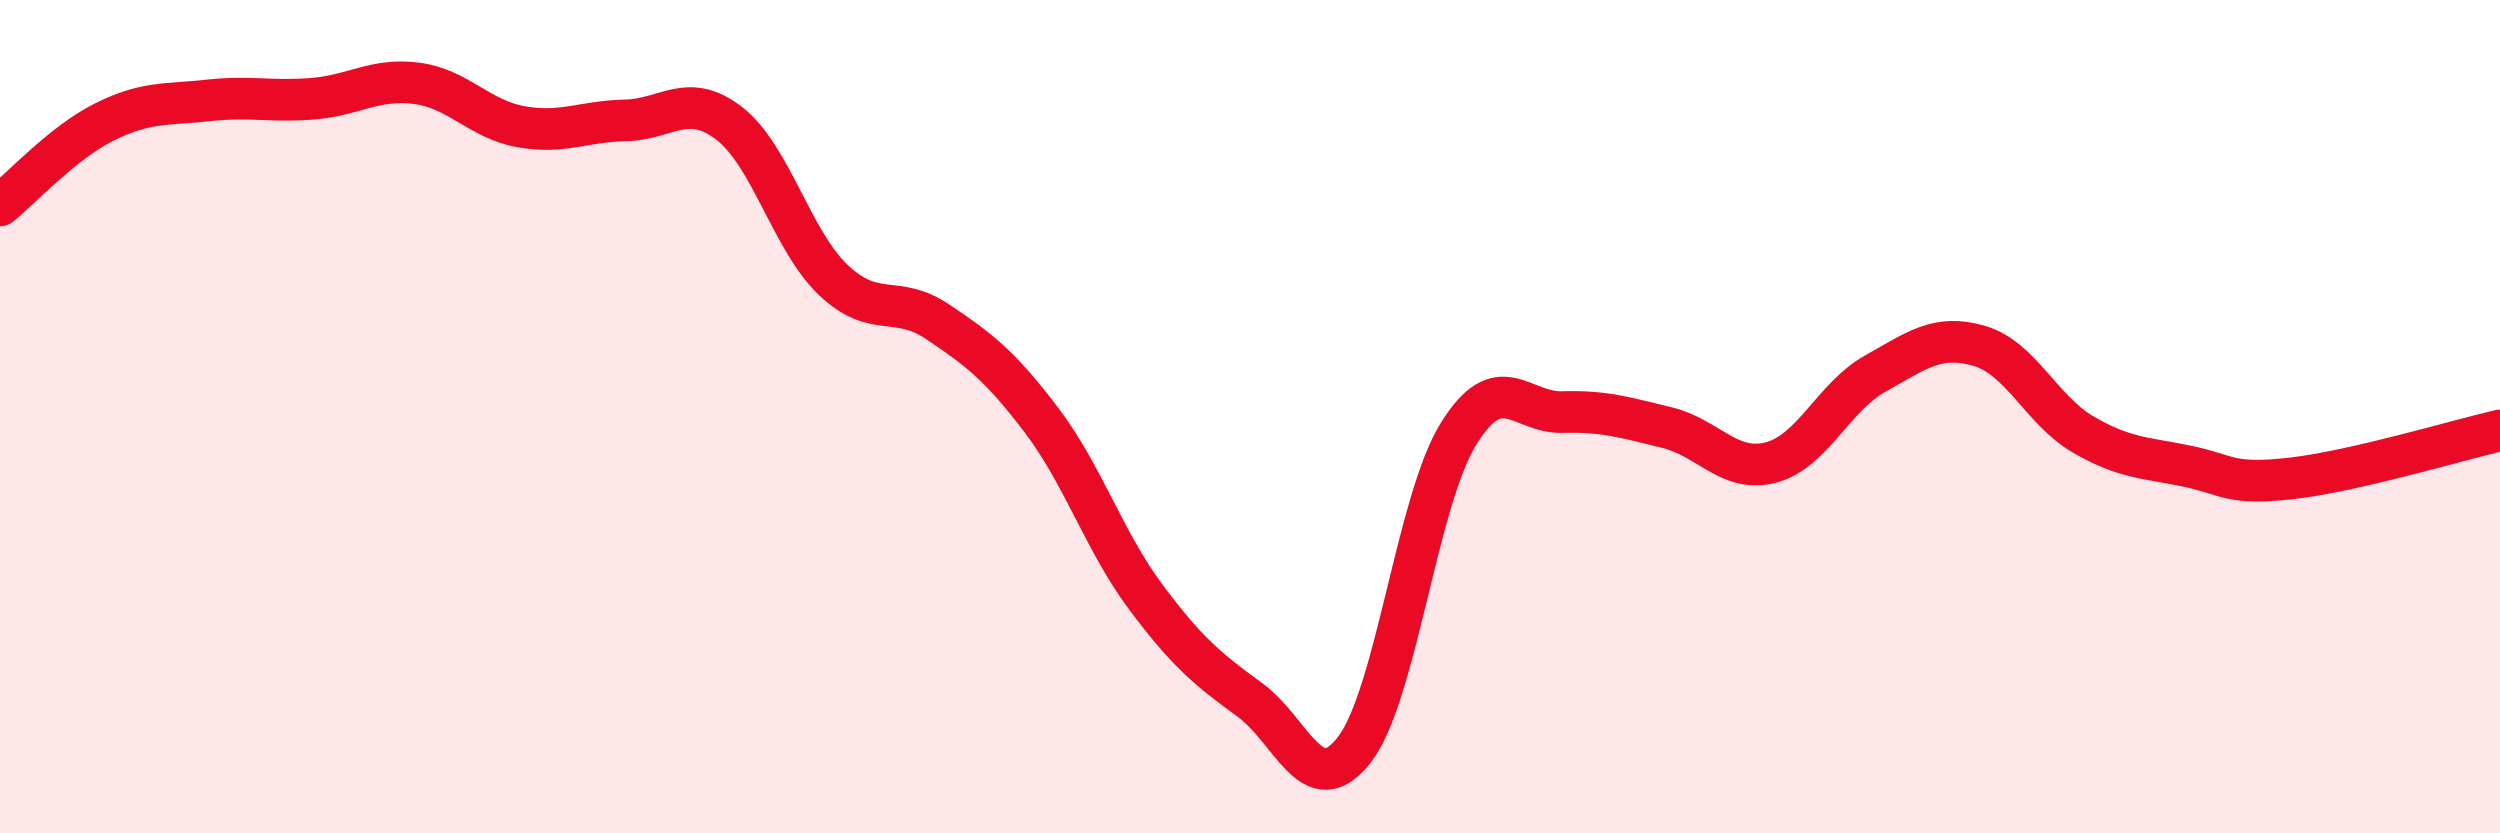
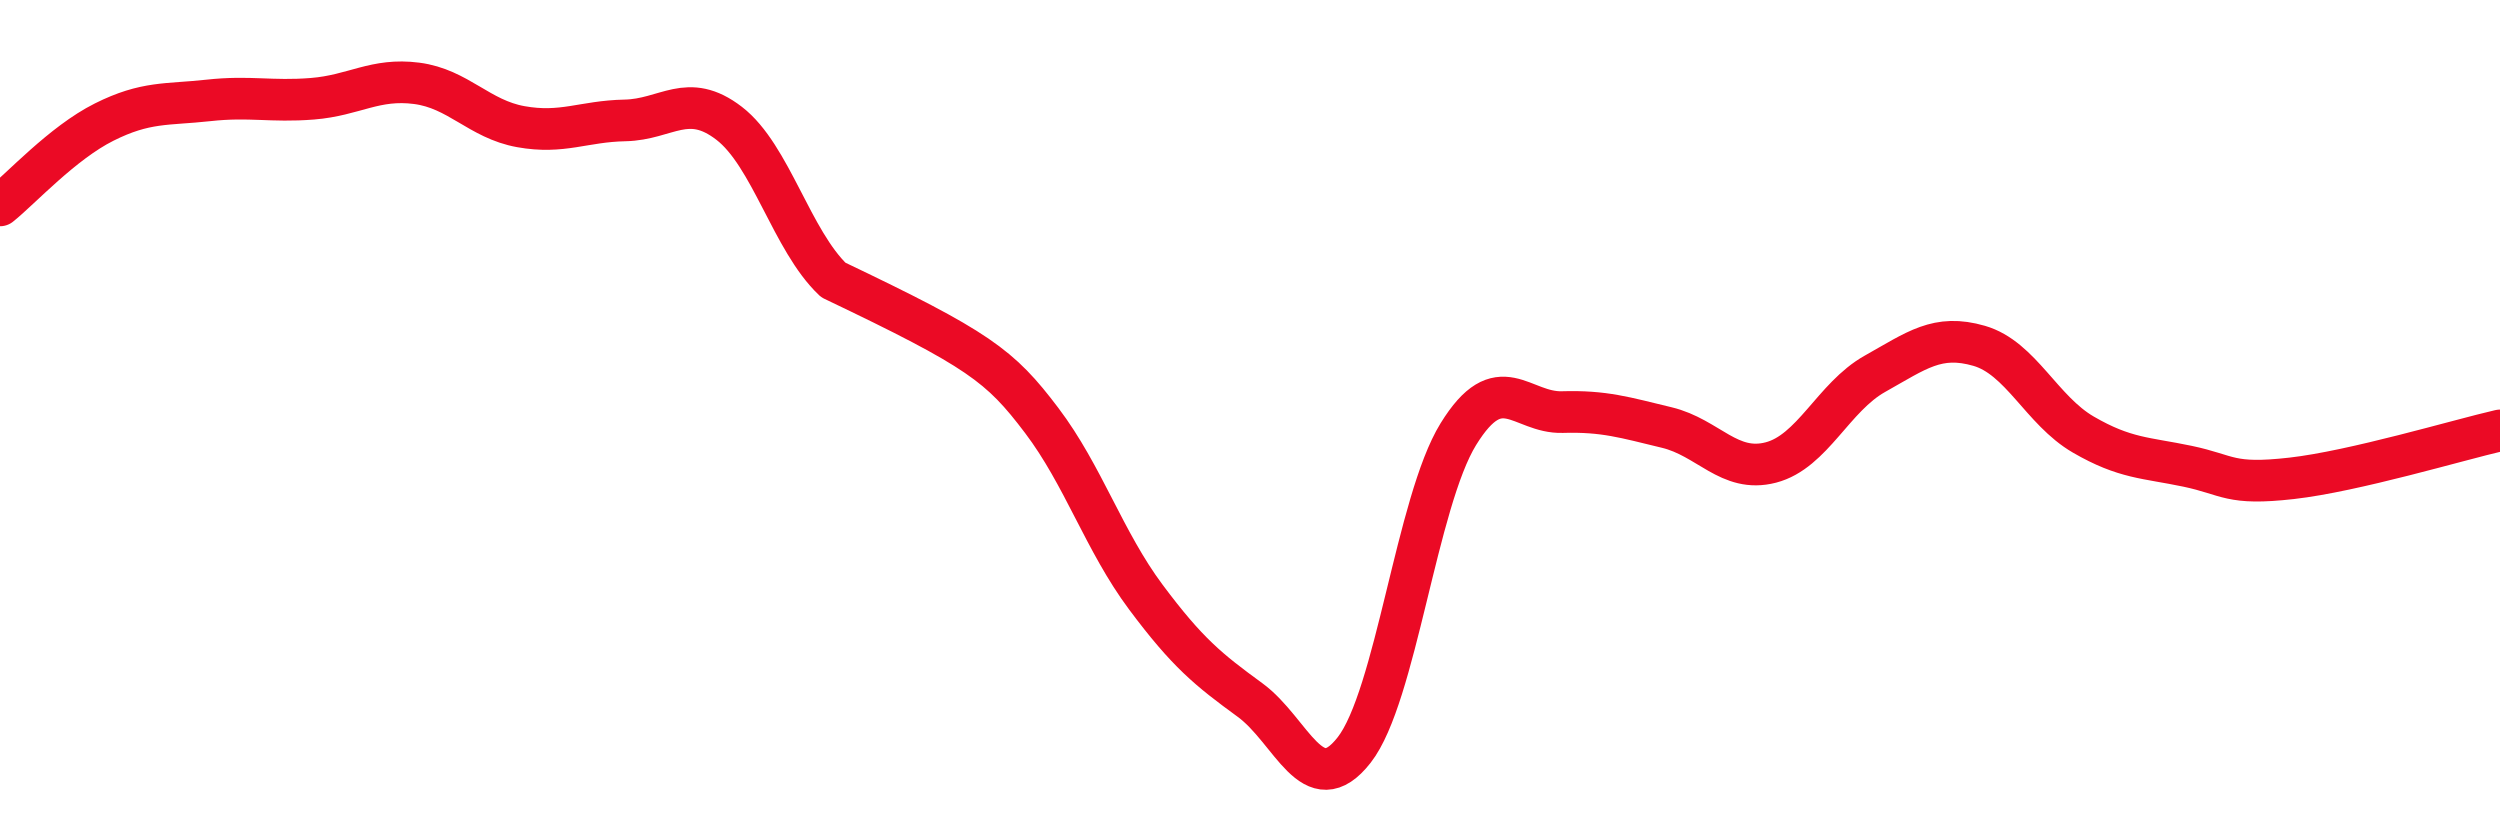
<svg xmlns="http://www.w3.org/2000/svg" width="60" height="20" viewBox="0 0 60 20">
-   <path d="M 0,4.93 C 0.5,4.53 1.5,3.43 2.5,2.93 C 3.5,2.43 4,2.52 5,2.41 C 6,2.3 6.5,2.45 7.5,2.37 C 8.5,2.29 9,1.87 10,2 C 11,2.13 11.5,2.86 12.5,3.04 C 13.5,3.22 14,2.91 15,2.89 C 16,2.87 16.5,2.19 17.5,2.96 C 18.5,3.73 19,5.77 20,6.72 C 21,7.67 21.5,7.05 22.5,7.72 C 23.5,8.39 24,8.77 25,10.09 C 26,11.41 26.5,12.99 27.5,14.33 C 28.5,15.67 29,16.07 30,16.8 C 31,17.53 31.5,19.28 32.5,18 C 33.5,16.72 34,12.04 35,10.42 C 36,8.8 36.5,9.92 37.5,9.89 C 38.5,9.86 39,10.02 40,10.26 C 41,10.5 41.5,11.36 42.5,11.1 C 43.5,10.84 44,9.53 45,8.97 C 46,8.41 46.5,8.01 47.5,8.3 C 48.5,8.59 49,9.85 50,10.43 C 51,11.01 51.5,10.98 52.5,11.19 C 53.5,11.4 53.5,11.65 55,11.48 C 56.5,11.31 59,10.56 60,10.33L60 20L0 20Z" fill="#EB0A25" opacity="0.1" stroke-linecap="round" stroke-linejoin="round" />
-   <path d="M 0,4.93 C 0.5,4.53 1.5,3.43 2.5,2.93 C 3.5,2.43 4,2.52 5,2.41 C 6,2.3 6.5,2.45 7.5,2.37 C 8.5,2.29 9,1.87 10,2 C 11,2.13 11.5,2.86 12.5,3.04 C 13.5,3.22 14,2.91 15,2.89 C 16,2.87 16.5,2.19 17.5,2.96 C 18.5,3.73 19,5.77 20,6.72 C 21,7.67 21.5,7.05 22.5,7.72 C 23.5,8.39 24,8.77 25,10.09 C 26,11.41 26.5,12.99 27.5,14.33 C 28.5,15.67 29,16.07 30,16.8 C 31,17.53 31.5,19.28 32.5,18 C 33.5,16.72 34,12.04 35,10.42 C 36,8.8 36.5,9.92 37.5,9.89 C 38.5,9.86 39,10.02 40,10.26 C 41,10.5 41.5,11.36 42.5,11.1 C 43.5,10.84 44,9.53 45,8.97 C 46,8.41 46.5,8.01 47.5,8.3 C 48.5,8.59 49,9.85 50,10.43 C 51,11.01 51.5,10.98 52.5,11.19 C 53.5,11.4 53.5,11.65 55,11.48 C 56.5,11.31 59,10.56 60,10.33" stroke="#EB0A25" stroke-width="1" fill="none" stroke-linecap="round" stroke-linejoin="round" />
+   <path d="M 0,4.93 C 0.5,4.53 1.5,3.43 2.5,2.93 C 3.5,2.43 4,2.52 5,2.41 C 6,2.3 6.5,2.45 7.5,2.37 C 8.5,2.29 9,1.87 10,2 C 11,2.13 11.5,2.86 12.5,3.04 C 13.5,3.22 14,2.91 15,2.89 C 16,2.87 16.5,2.19 17.5,2.96 C 18.5,3.73 19,5.77 20,6.72 C 23.5,8.39 24,8.77 25,10.09 C 26,11.41 26.5,12.99 27.5,14.33 C 28.5,15.67 29,16.07 30,16.8 C 31,17.53 31.5,19.28 32.5,18 C 33.5,16.72 34,12.04 35,10.42 C 36,8.8 36.5,9.92 37.5,9.89 C 38.5,9.86 39,10.02 40,10.26 C 41,10.5 41.5,11.36 42.5,11.1 C 43.5,10.84 44,9.53 45,8.97 C 46,8.41 46.5,8.01 47.5,8.3 C 48.5,8.59 49,9.85 50,10.43 C 51,11.01 51.5,10.98 52.5,11.19 C 53.5,11.4 53.5,11.65 55,11.48 C 56.5,11.31 59,10.56 60,10.33" stroke="#EB0A25" stroke-width="1" fill="none" stroke-linecap="round" stroke-linejoin="round" />
</svg>